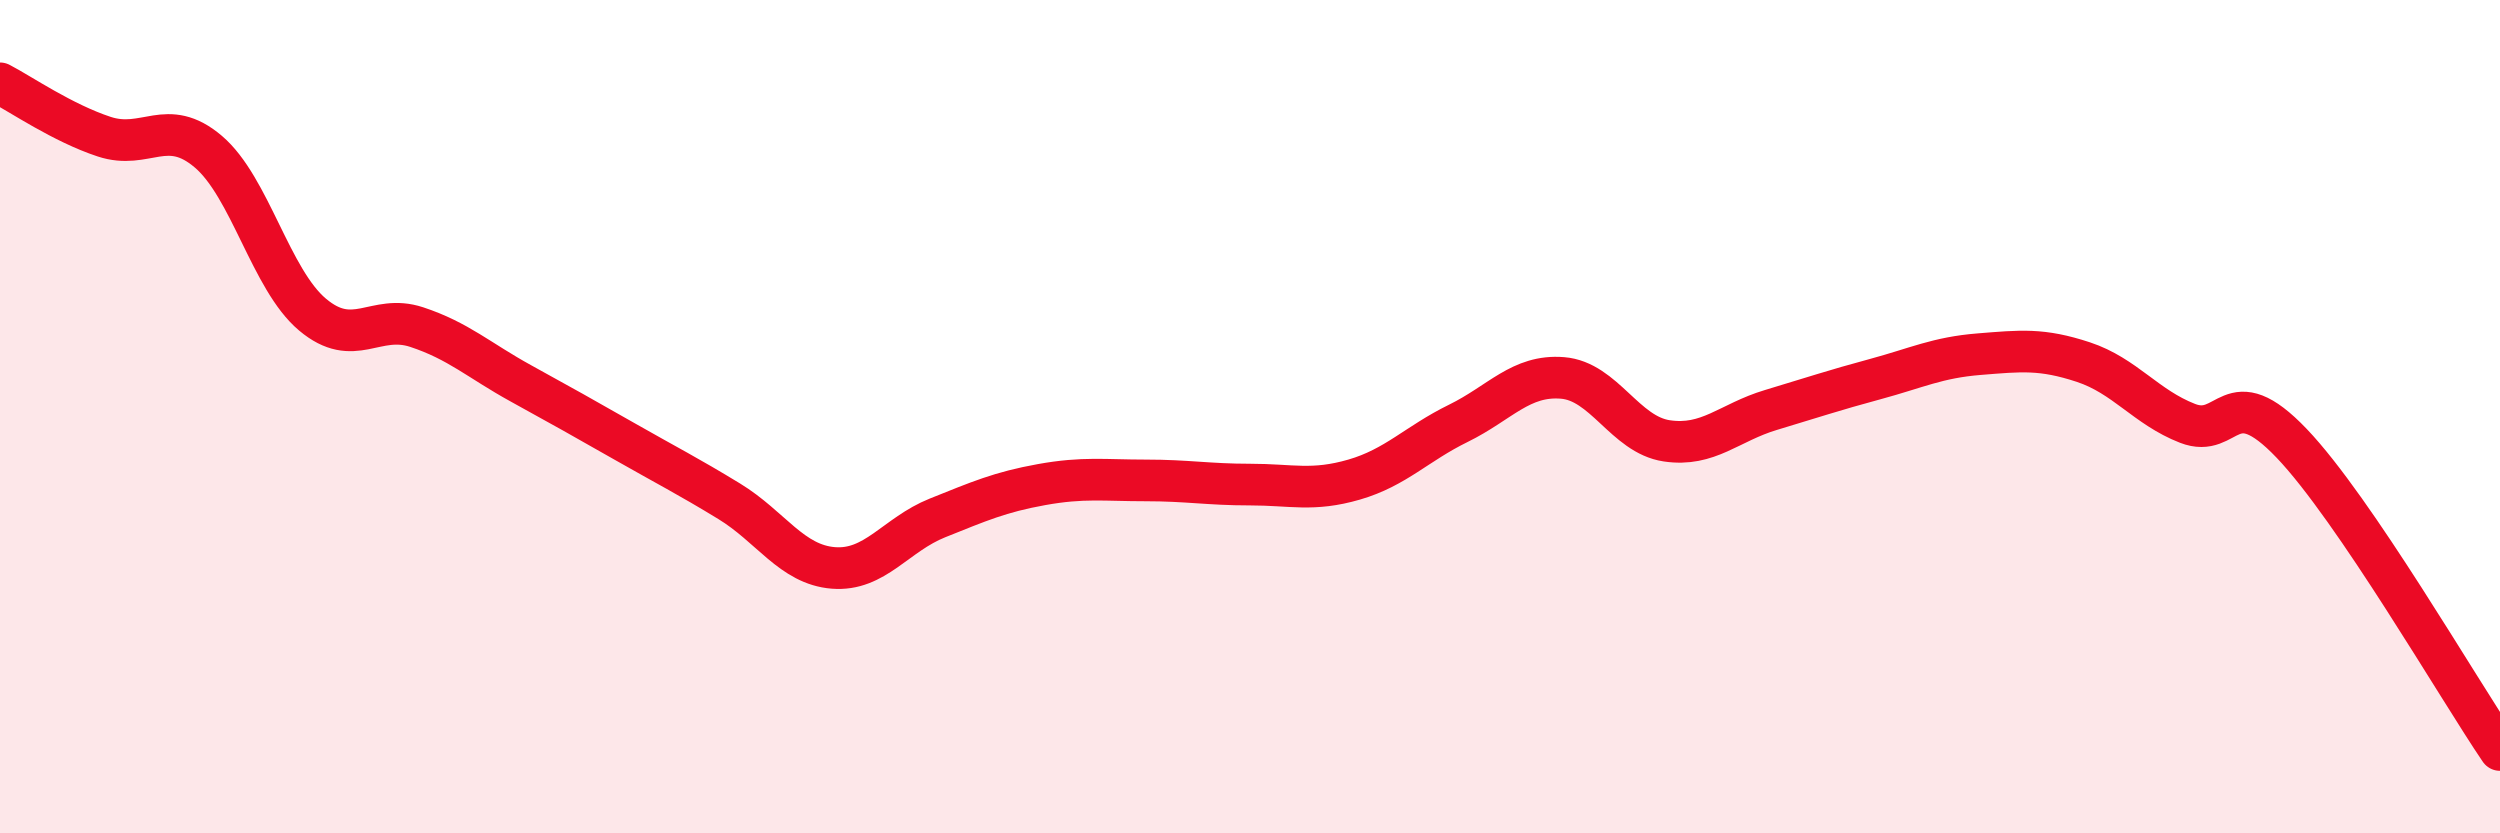
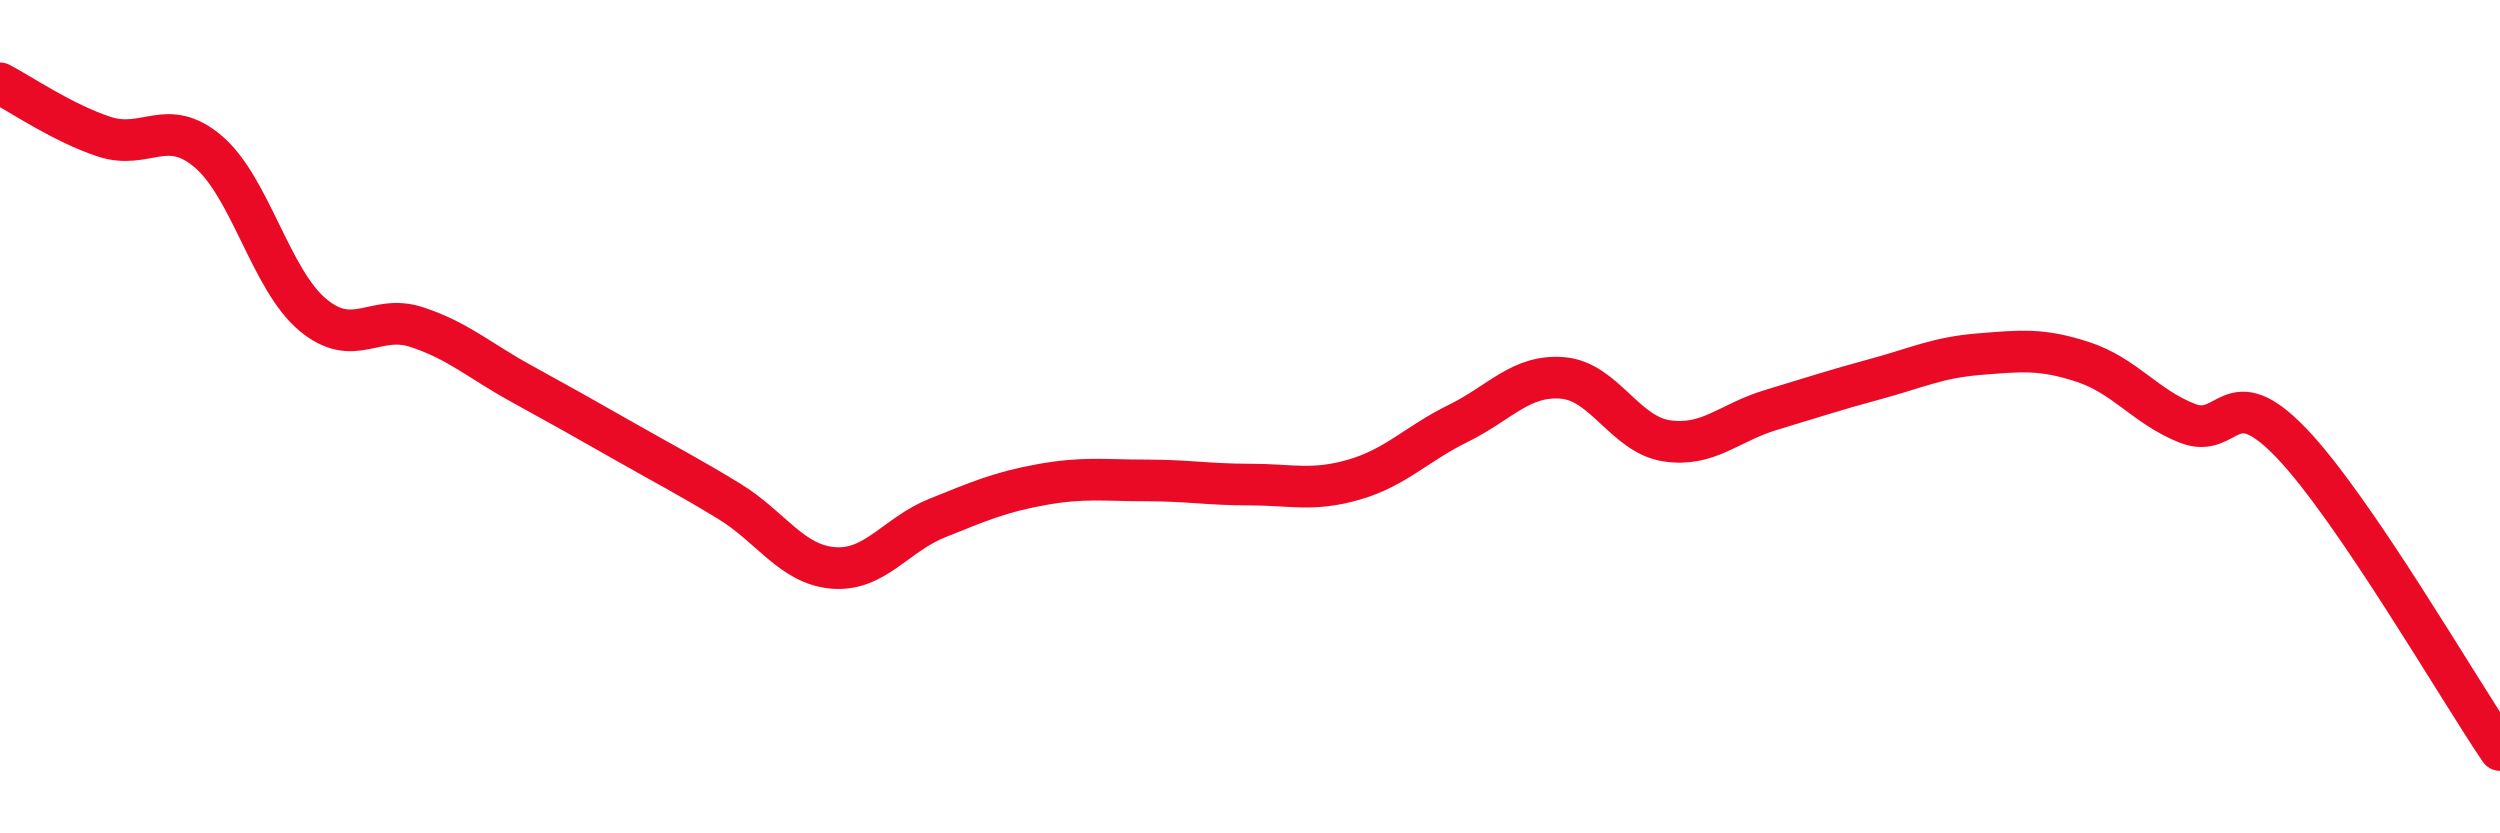
<svg xmlns="http://www.w3.org/2000/svg" width="60" height="20" viewBox="0 0 60 20">
-   <path d="M 0,2 C 0.5,2.26 1.5,2.95 2.5,3.28 C 3.5,3.61 4,2.79 5,3.64 C 6,4.49 6.5,6.71 7.5,7.55 C 8.5,8.39 9,7.52 10,7.85 C 11,8.18 11.5,8.65 12.5,9.2 C 13.5,9.75 14,10.03 15,10.6 C 16,11.17 16.5,11.42 17.5,12.03 C 18.5,12.64 19,13.55 20,13.63 C 21,13.71 21.5,12.83 22.5,12.43 C 23.5,12.03 24,11.81 25,11.63 C 26,11.45 26.5,11.53 27.5,11.53 C 28.5,11.53 29,11.63 30,11.63 C 31,11.63 31.5,11.8 32.5,11.51 C 33.5,11.22 34,10.65 35,10.16 C 36,9.67 36.5,8.99 37.5,9.07 C 38.5,9.15 39,10.43 40,10.58 C 41,10.73 41.5,10.14 42.5,9.84 C 43.5,9.54 44,9.37 45,9.1 C 46,8.83 46.5,8.58 47.5,8.5 C 48.5,8.42 49,8.36 50,8.69 C 51,9.02 51.5,9.77 52.5,10.16 C 53.5,10.55 53.5,9.07 55,10.64 C 56.5,12.21 59,16.53 60,18L60 20L0 20Z" fill="#EB0A25" opacity="0.1" stroke-linecap="round" stroke-linejoin="round" />
  <path d="M 0,2 C 0.5,2.26 1.5,2.95 2.5,3.28 C 3.5,3.61 4,2.79 5,3.64 C 6,4.49 6.5,6.71 7.5,7.55 C 8.5,8.39 9,7.52 10,7.85 C 11,8.18 11.5,8.65 12.5,9.2 C 13.5,9.75 14,10.03 15,10.6 C 16,11.17 16.5,11.42 17.5,12.03 C 18.5,12.64 19,13.55 20,13.63 C 21,13.71 21.5,12.83 22.5,12.43 C 23.5,12.03 24,11.81 25,11.63 C 26,11.45 26.5,11.53 27.5,11.53 C 28.5,11.53 29,11.63 30,11.63 C 31,11.63 31.5,11.8 32.5,11.51 C 33.5,11.22 34,10.65 35,10.16 C 36,9.67 36.5,8.99 37.5,9.07 C 38.5,9.15 39,10.43 40,10.58 C 41,10.73 41.5,10.14 42.5,9.84 C 43.5,9.54 44,9.37 45,9.1 C 46,8.83 46.5,8.58 47.5,8.5 C 48.5,8.42 49,8.36 50,8.69 C 51,9.02 51.5,9.77 52.5,10.16 C 53.5,10.55 53.5,9.07 55,10.64 C 56.5,12.21 59,16.53 60,18" stroke="#EB0A25" stroke-width="1" fill="none" stroke-linecap="round" stroke-linejoin="round" />
</svg>